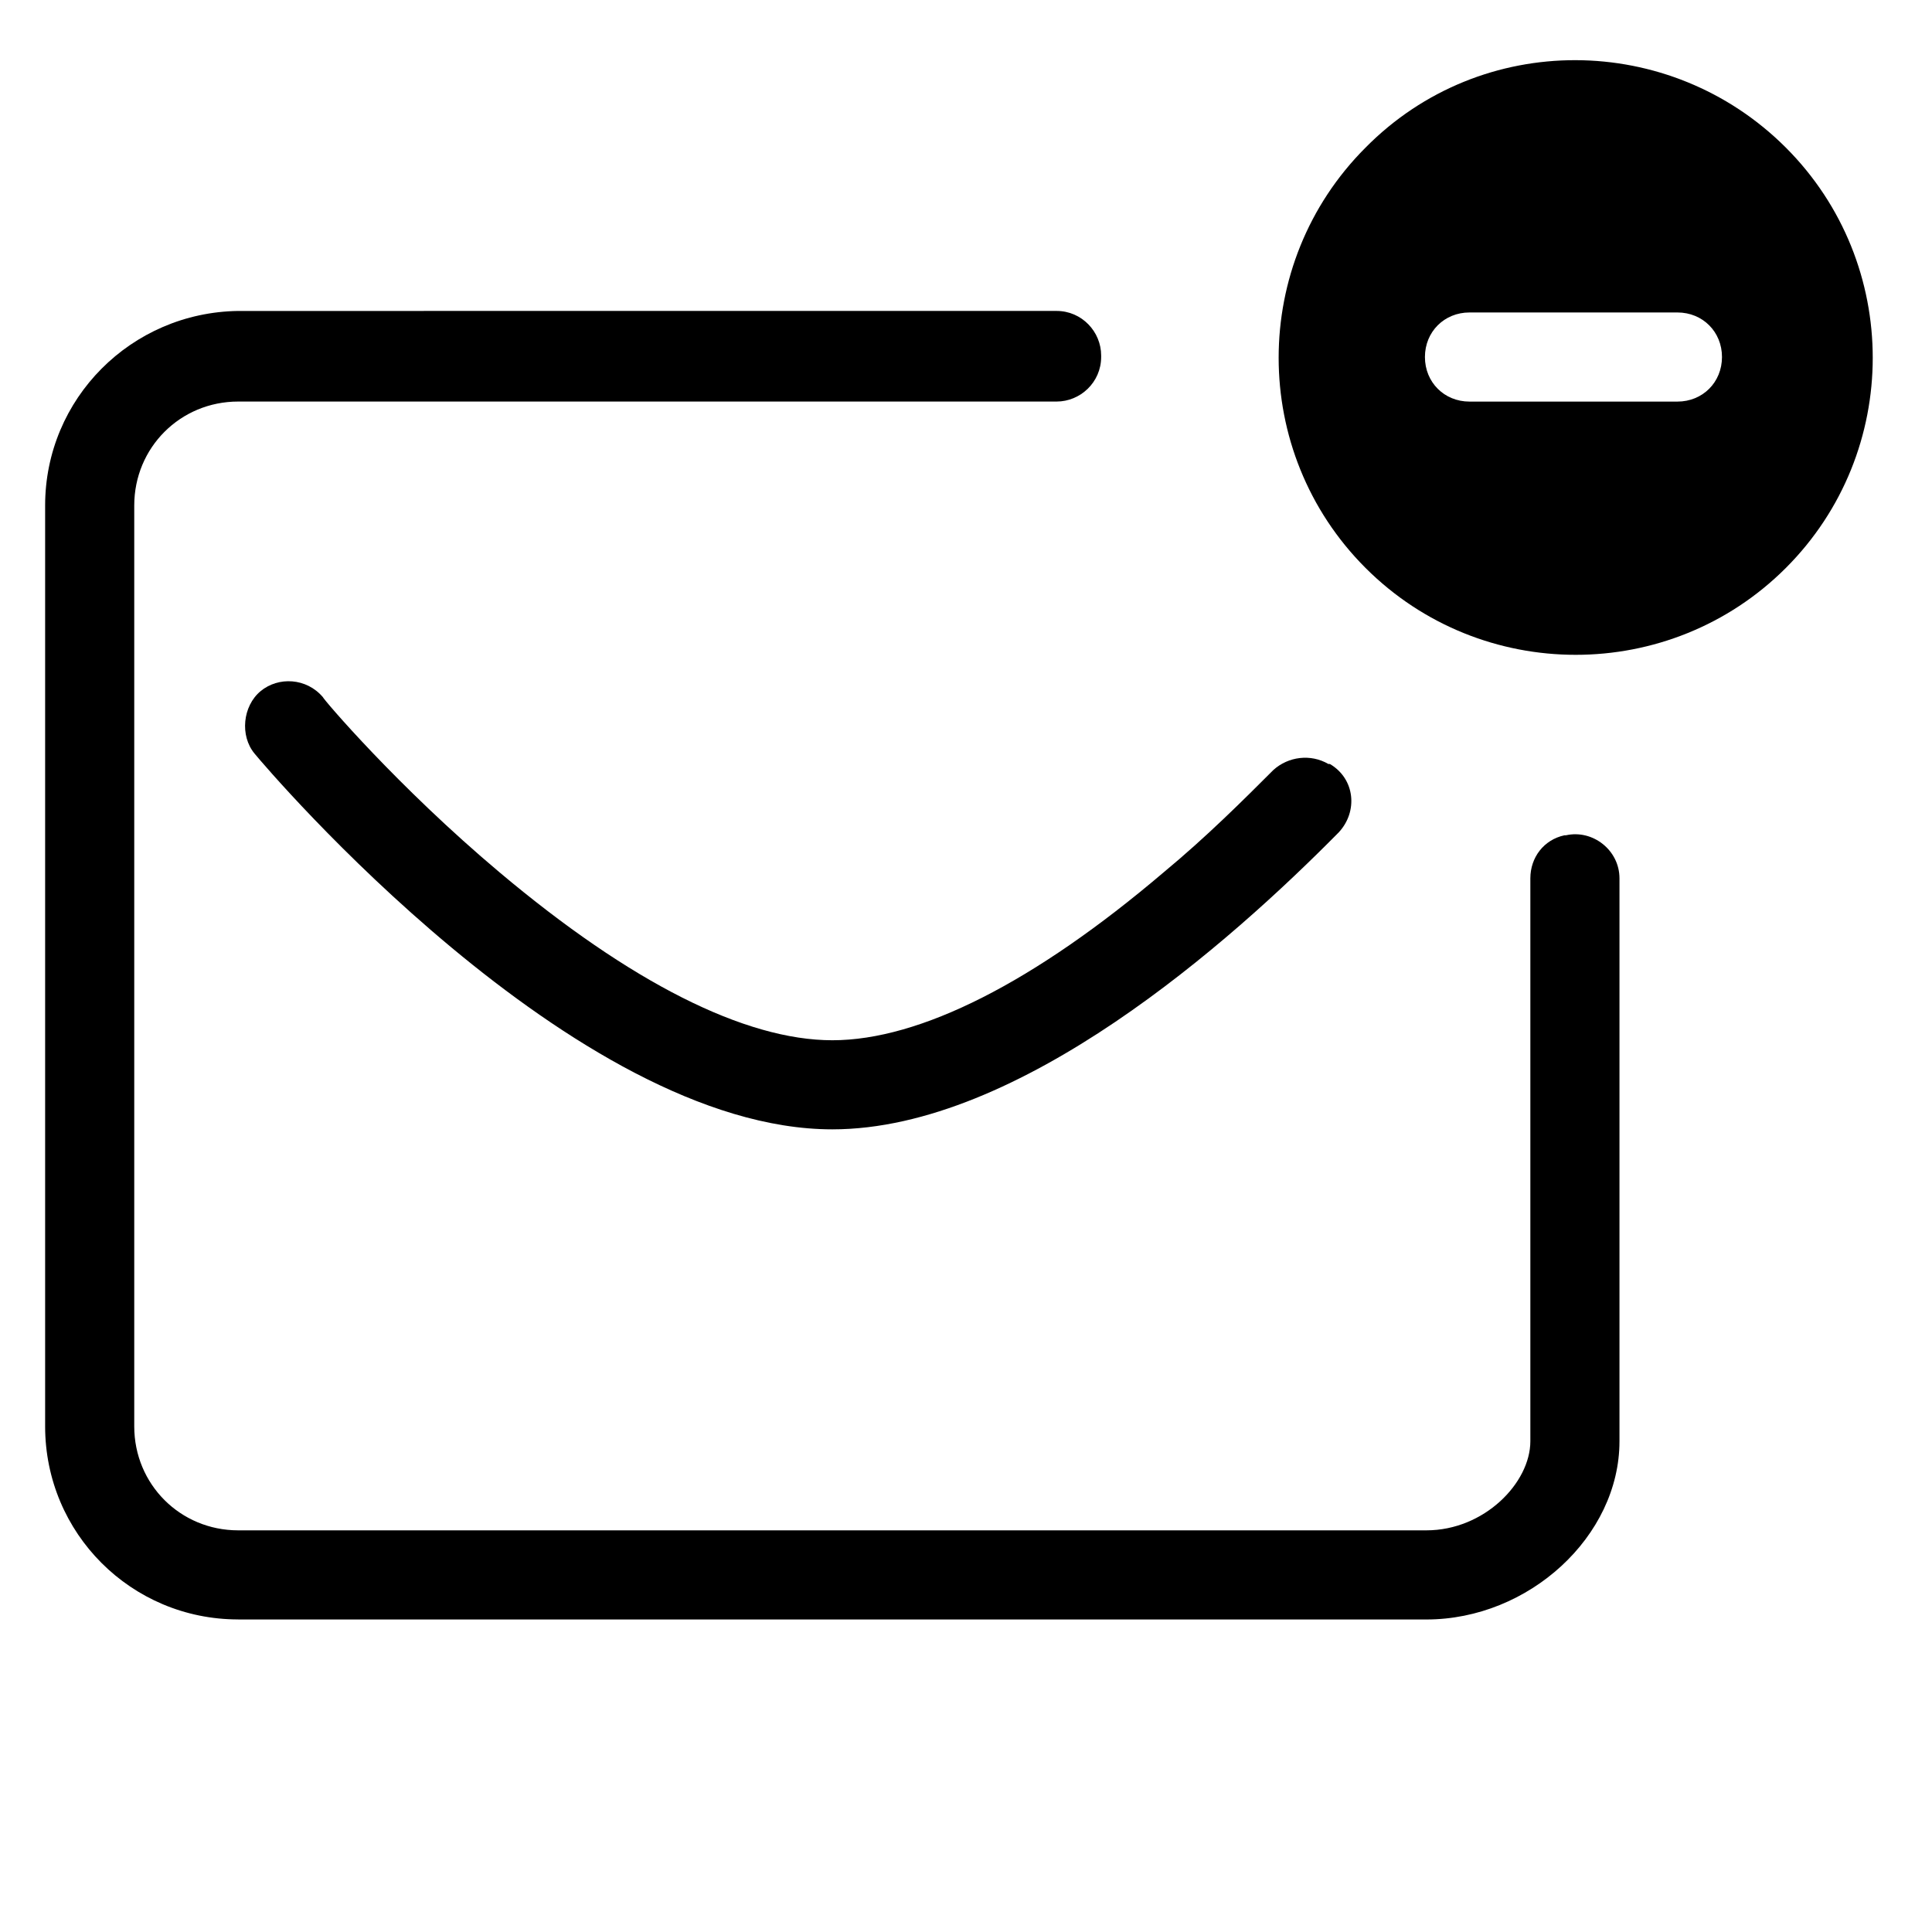
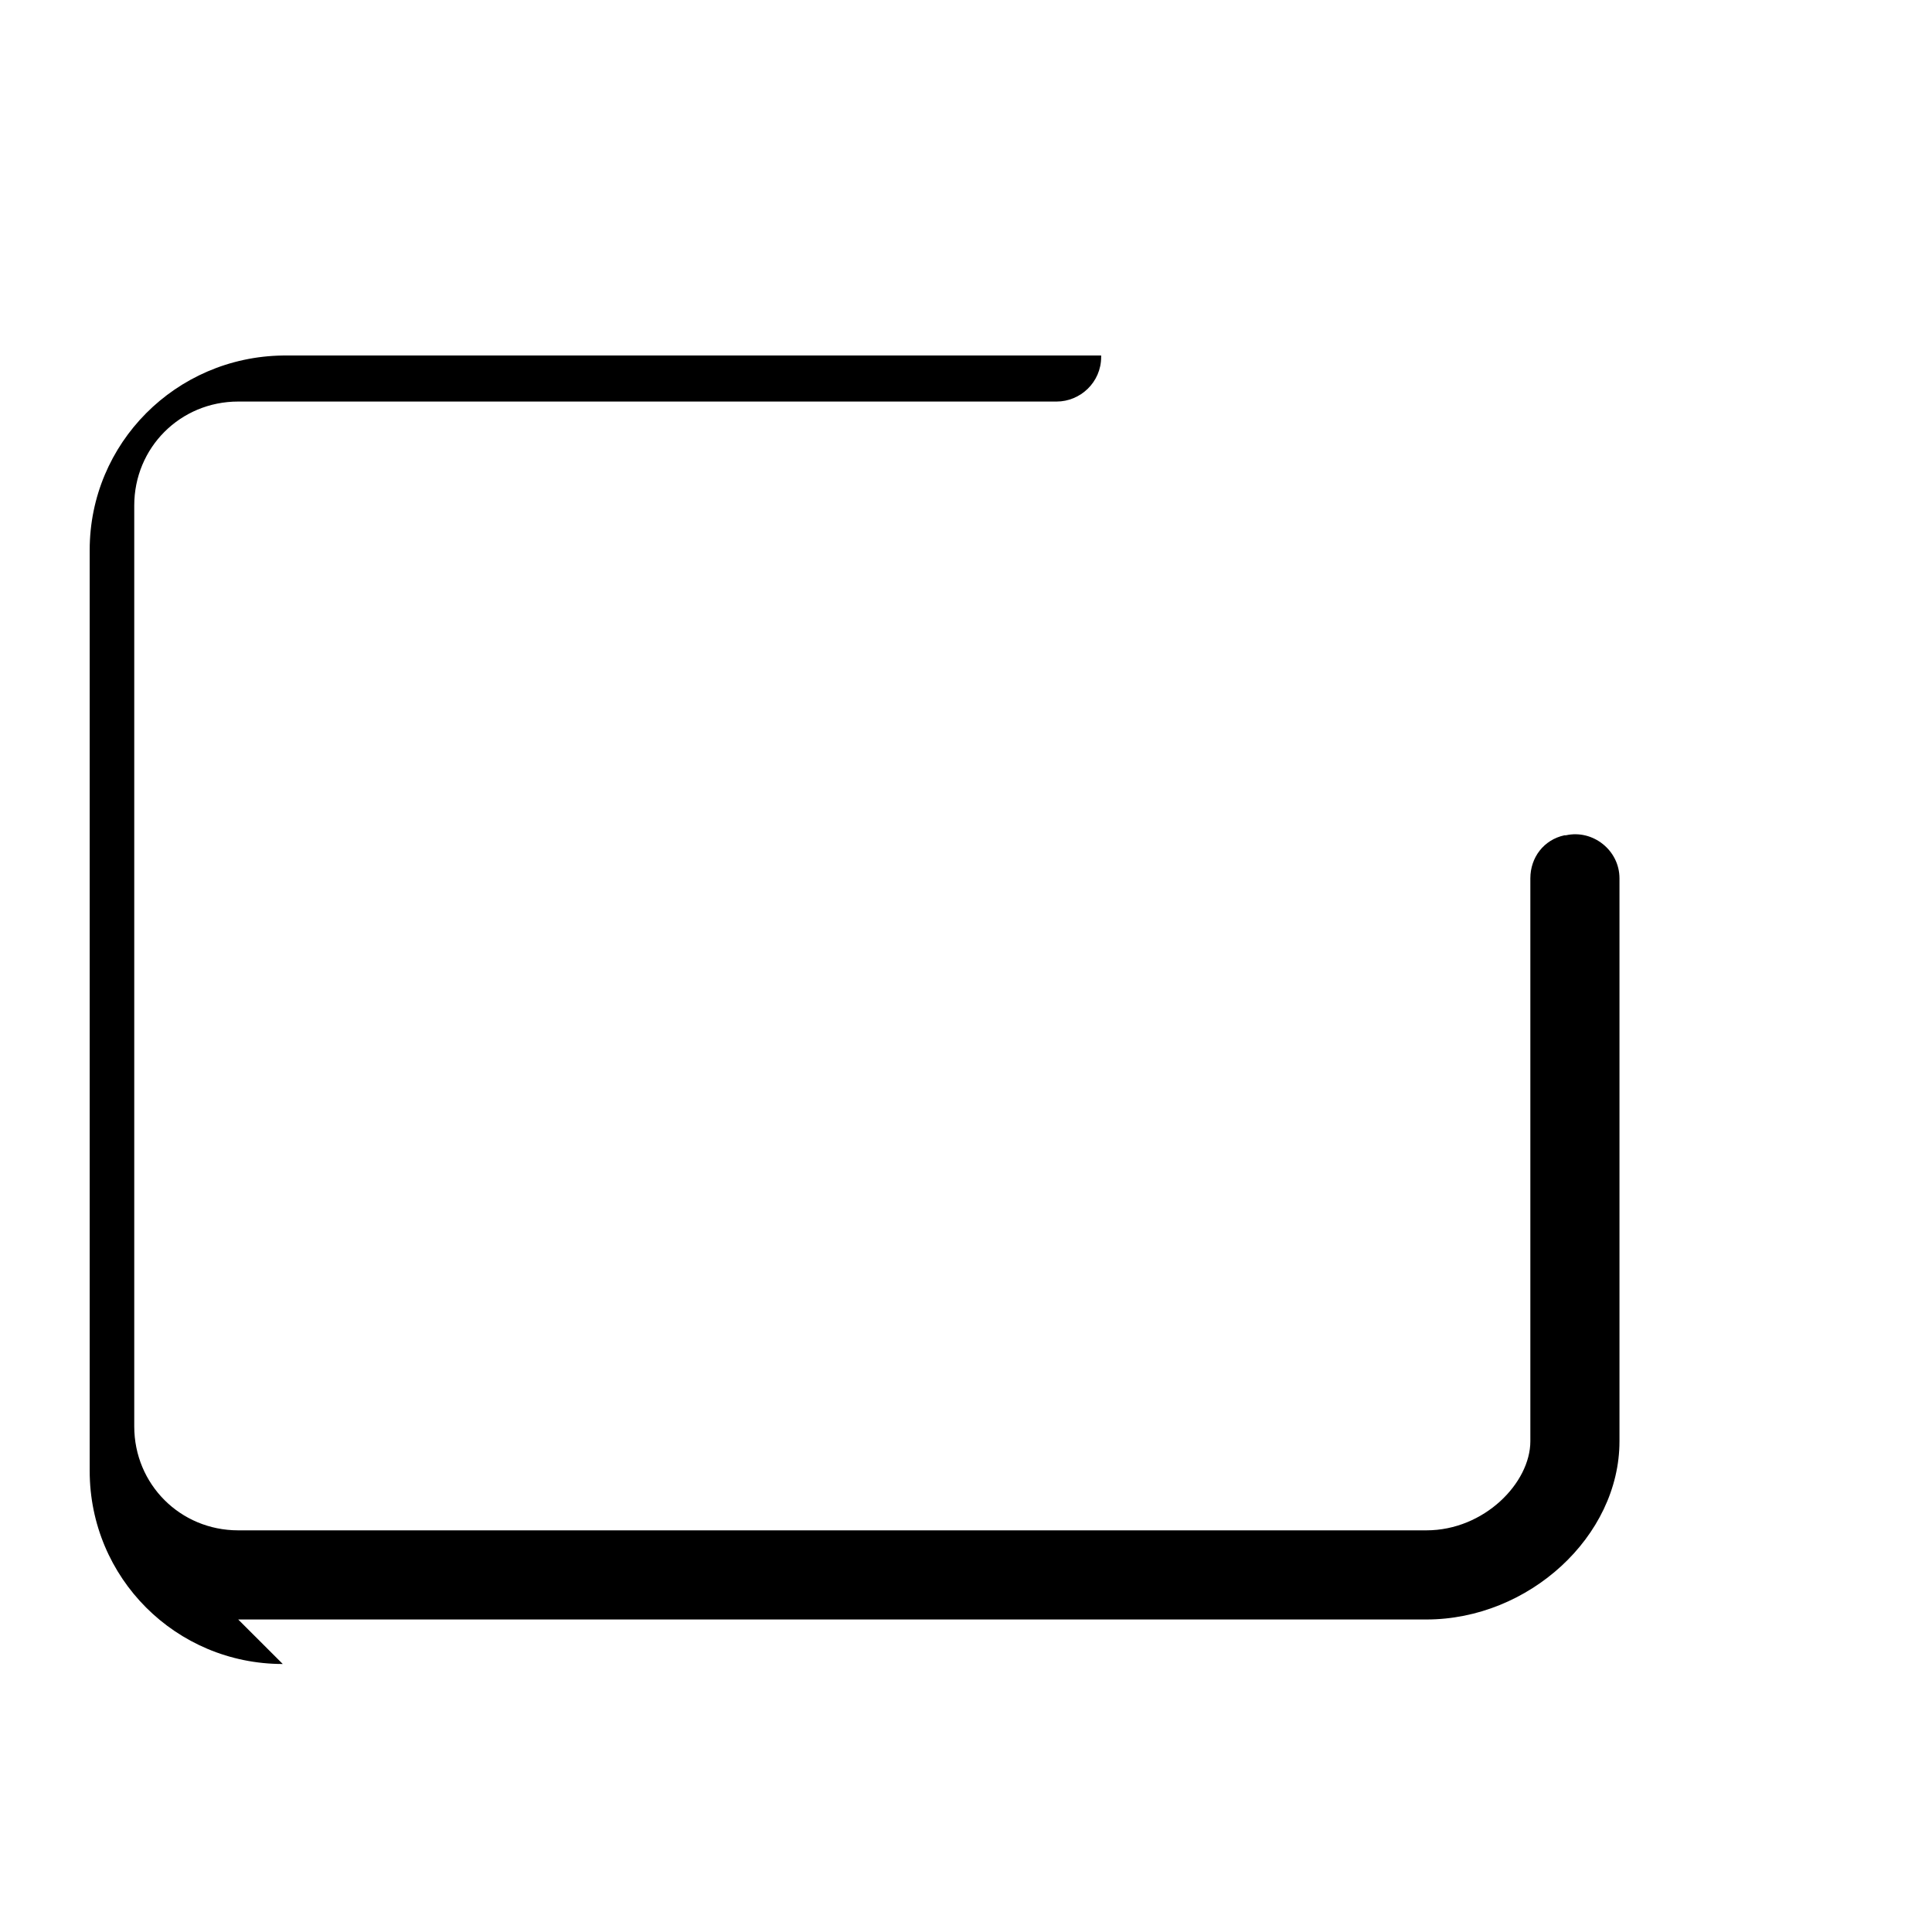
<svg xmlns="http://www.w3.org/2000/svg" fill="#000000" width="800px" height="800px" version="1.1" viewBox="144 144 512 512">
  <g>
-     <path d="m505.88 183.12c-30.699 30.699-30.699 80.688 0 111.39 30.699 30.699 80.688 30.699 111.39 0 30.699-30.699 30.699-80.688 0-111.39-30.703-30.703-80.691-31.094-111.39 0zm82.656 67.305h-55.105c-6.691 0-11.809-5.117-11.809-11.809s5.117-11.809 11.809-11.809h55.105c6.691 0 11.809 5.117 11.809 11.809-0.004 6.691-5.117 11.809-11.809 11.809z" />
-     <path d="m207.13 573.18h314.88c27.16 0 51.168-22.043 51.168-47.23v-149.18c0-7.477-7.086-12.988-14.168-11.414h-0.395c-5.512 1.18-9.055 5.902-9.055 11.414v149.17c0 11.02-12.203 23.617-27.551 23.617h-314.88c-15.352 0-27.551-12.203-27.551-27.551v-244.04c0-15.352 12.203-27.551 27.551-27.551h216.88c6.297 0 11.809-5.117 11.809-11.809v-0.395c0-6.297-5.117-11.809-11.809-11.809l-216.88 0.004c-28.34 0.391-51.168 23.223-51.168 51.559v244.03c0 28.344 22.828 51.172 51.168 51.172z" />
-     <path d="m276.41 375.2c-27.16-22.828-46.84-46.051-46.84-46.445-4.328-5.117-11.809-5.512-16.531-1.574s-5.512 11.809-1.574 16.531c3.547 4.328 84.625 99.578 153.11 99.578 49.594 0 105.48-49.594 134.22-78.719 5.117-5.512 4.328-14.168-2.363-18.105h-0.395c-4.723-2.754-10.629-1.969-14.562 1.574-7.871 7.871-17.711 17.711-29.125 27.16-34.242 29.125-64.551 44.477-87.773 44.477-23.223 0-53.531-15.352-88.168-44.477z" />
+     <path d="m207.13 573.18h314.88c27.16 0 51.168-22.043 51.168-47.23v-149.18c0-7.477-7.086-12.988-14.168-11.414h-0.395c-5.512 1.18-9.055 5.902-9.055 11.414v149.17c0 11.02-12.203 23.617-27.551 23.617h-314.88c-15.352 0-27.551-12.203-27.551-27.551v-244.04c0-15.352 12.203-27.551 27.551-27.551h216.88c6.297 0 11.809-5.117 11.809-11.809v-0.395l-216.88 0.004c-28.34 0.391-51.168 23.223-51.168 51.559v244.03c0 28.344 22.828 51.172 51.168 51.172z" />
  </g>
</svg>